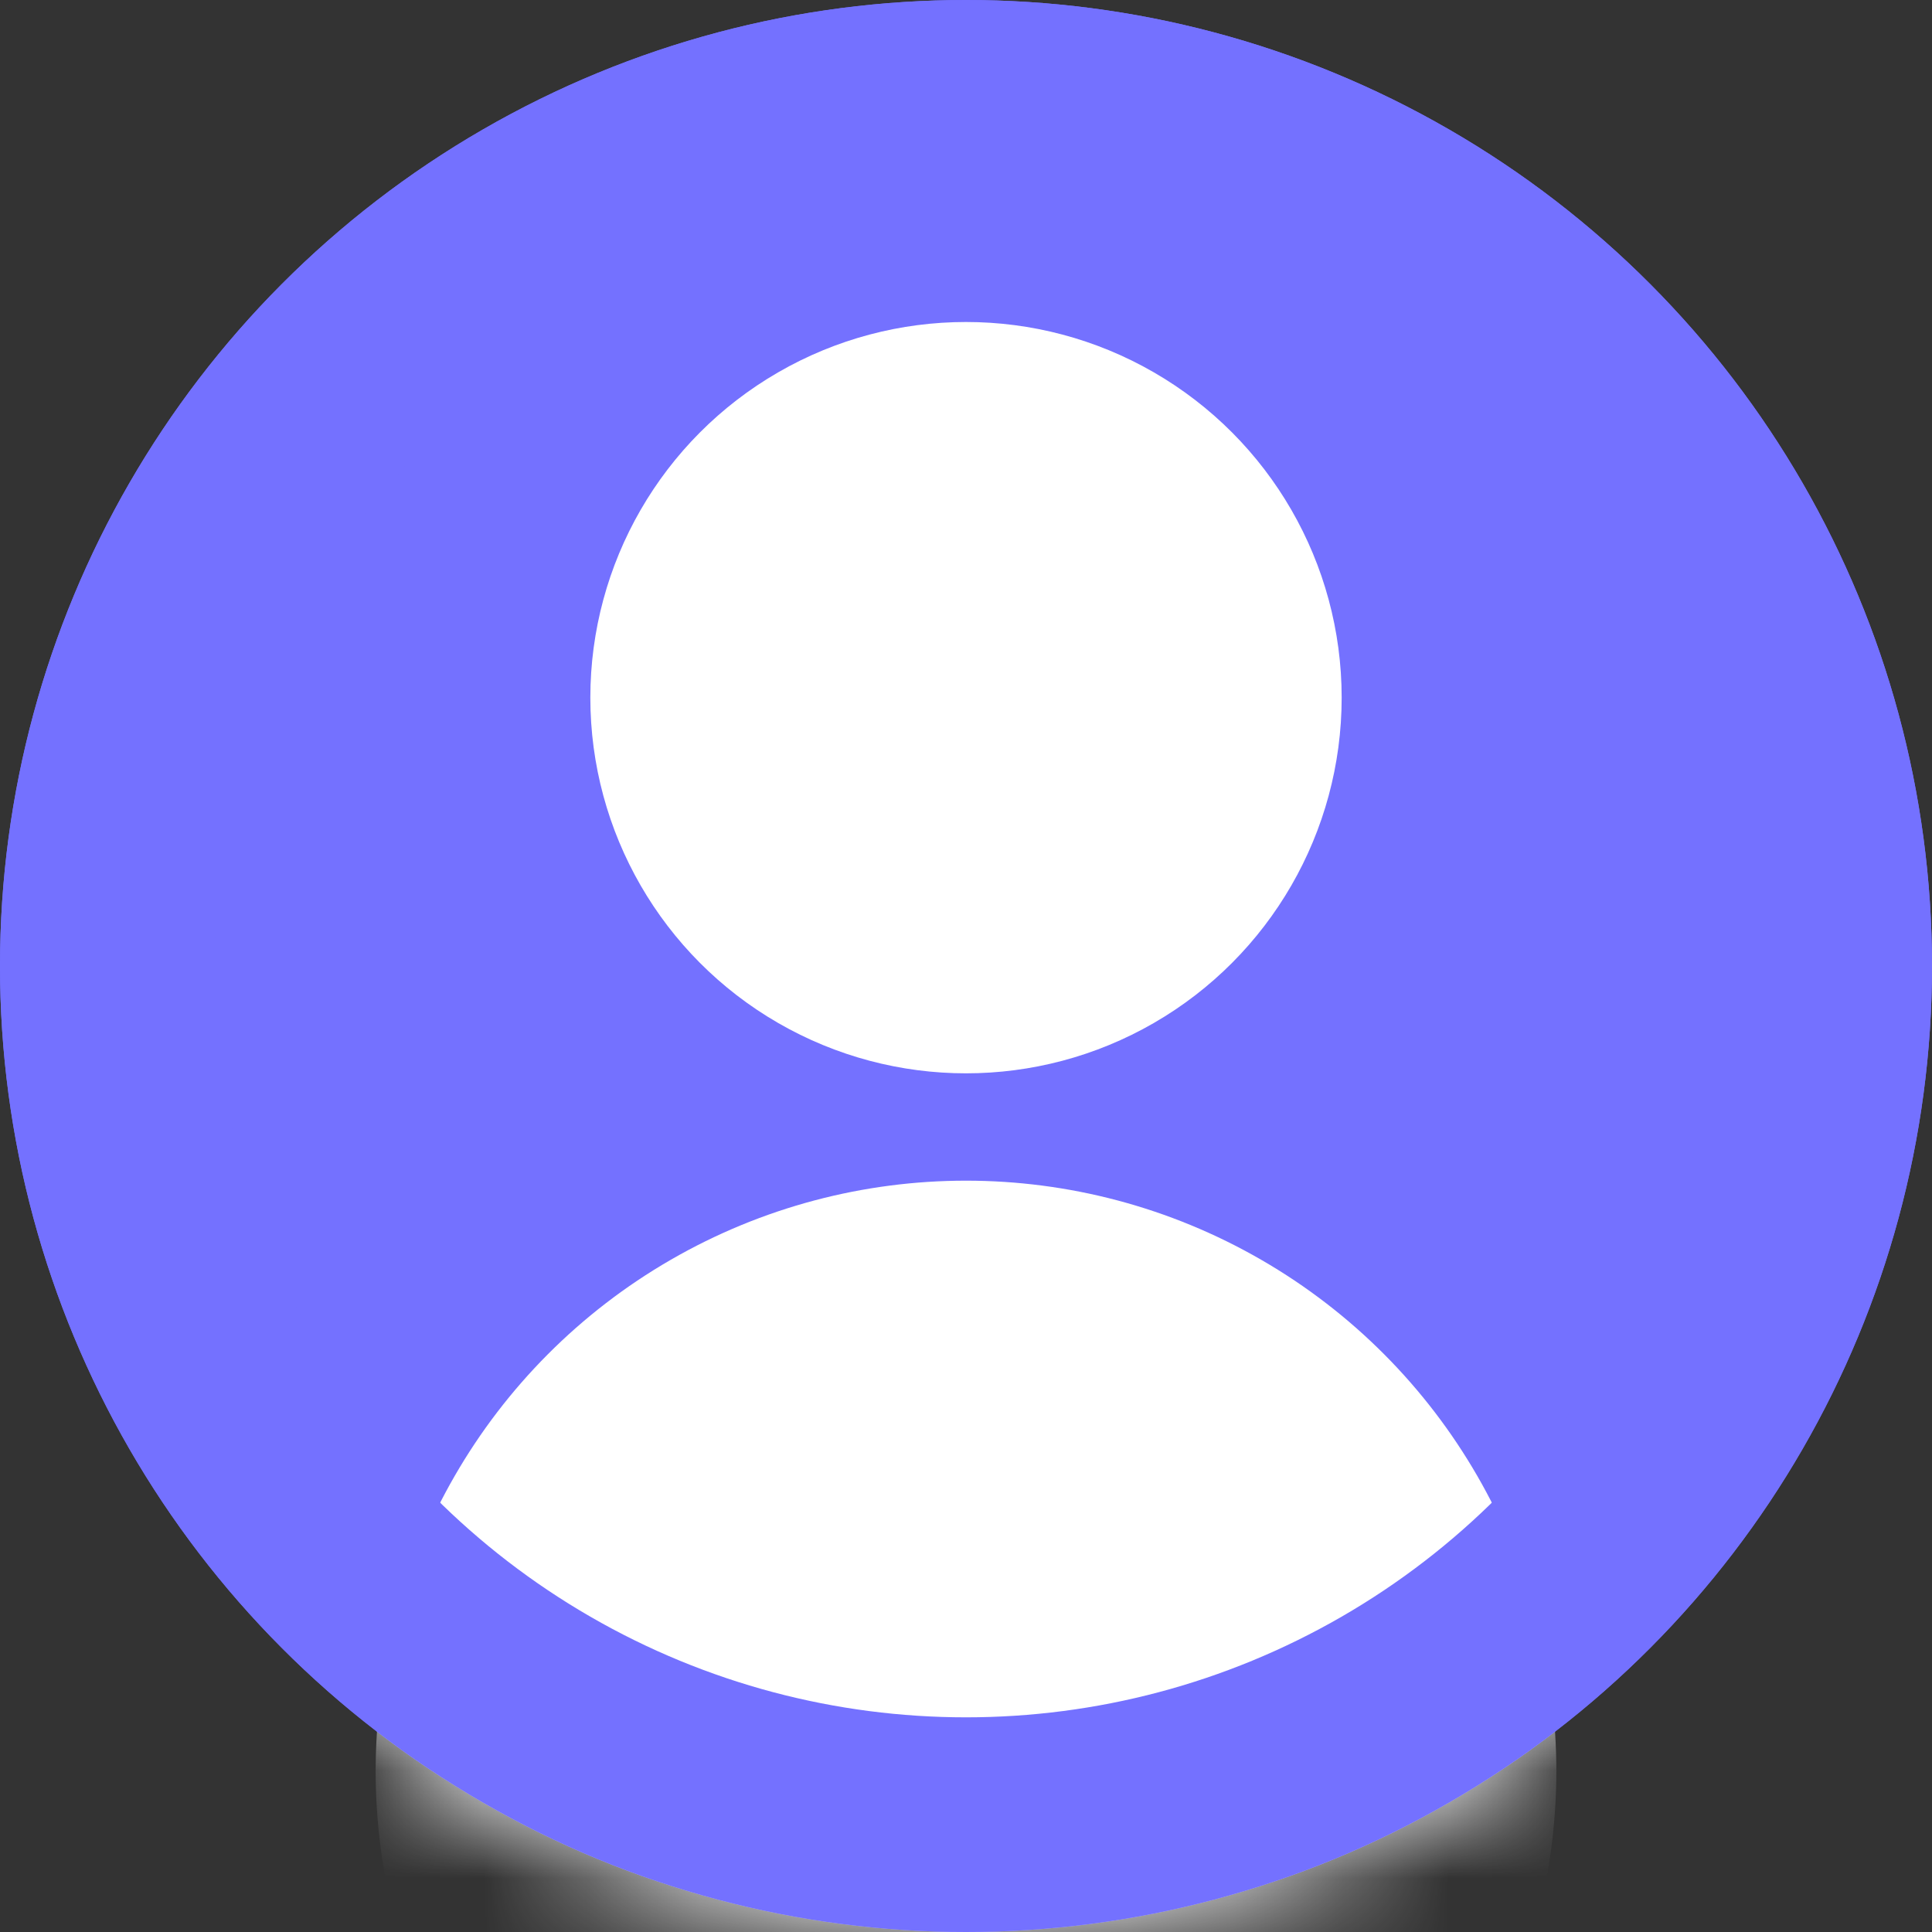
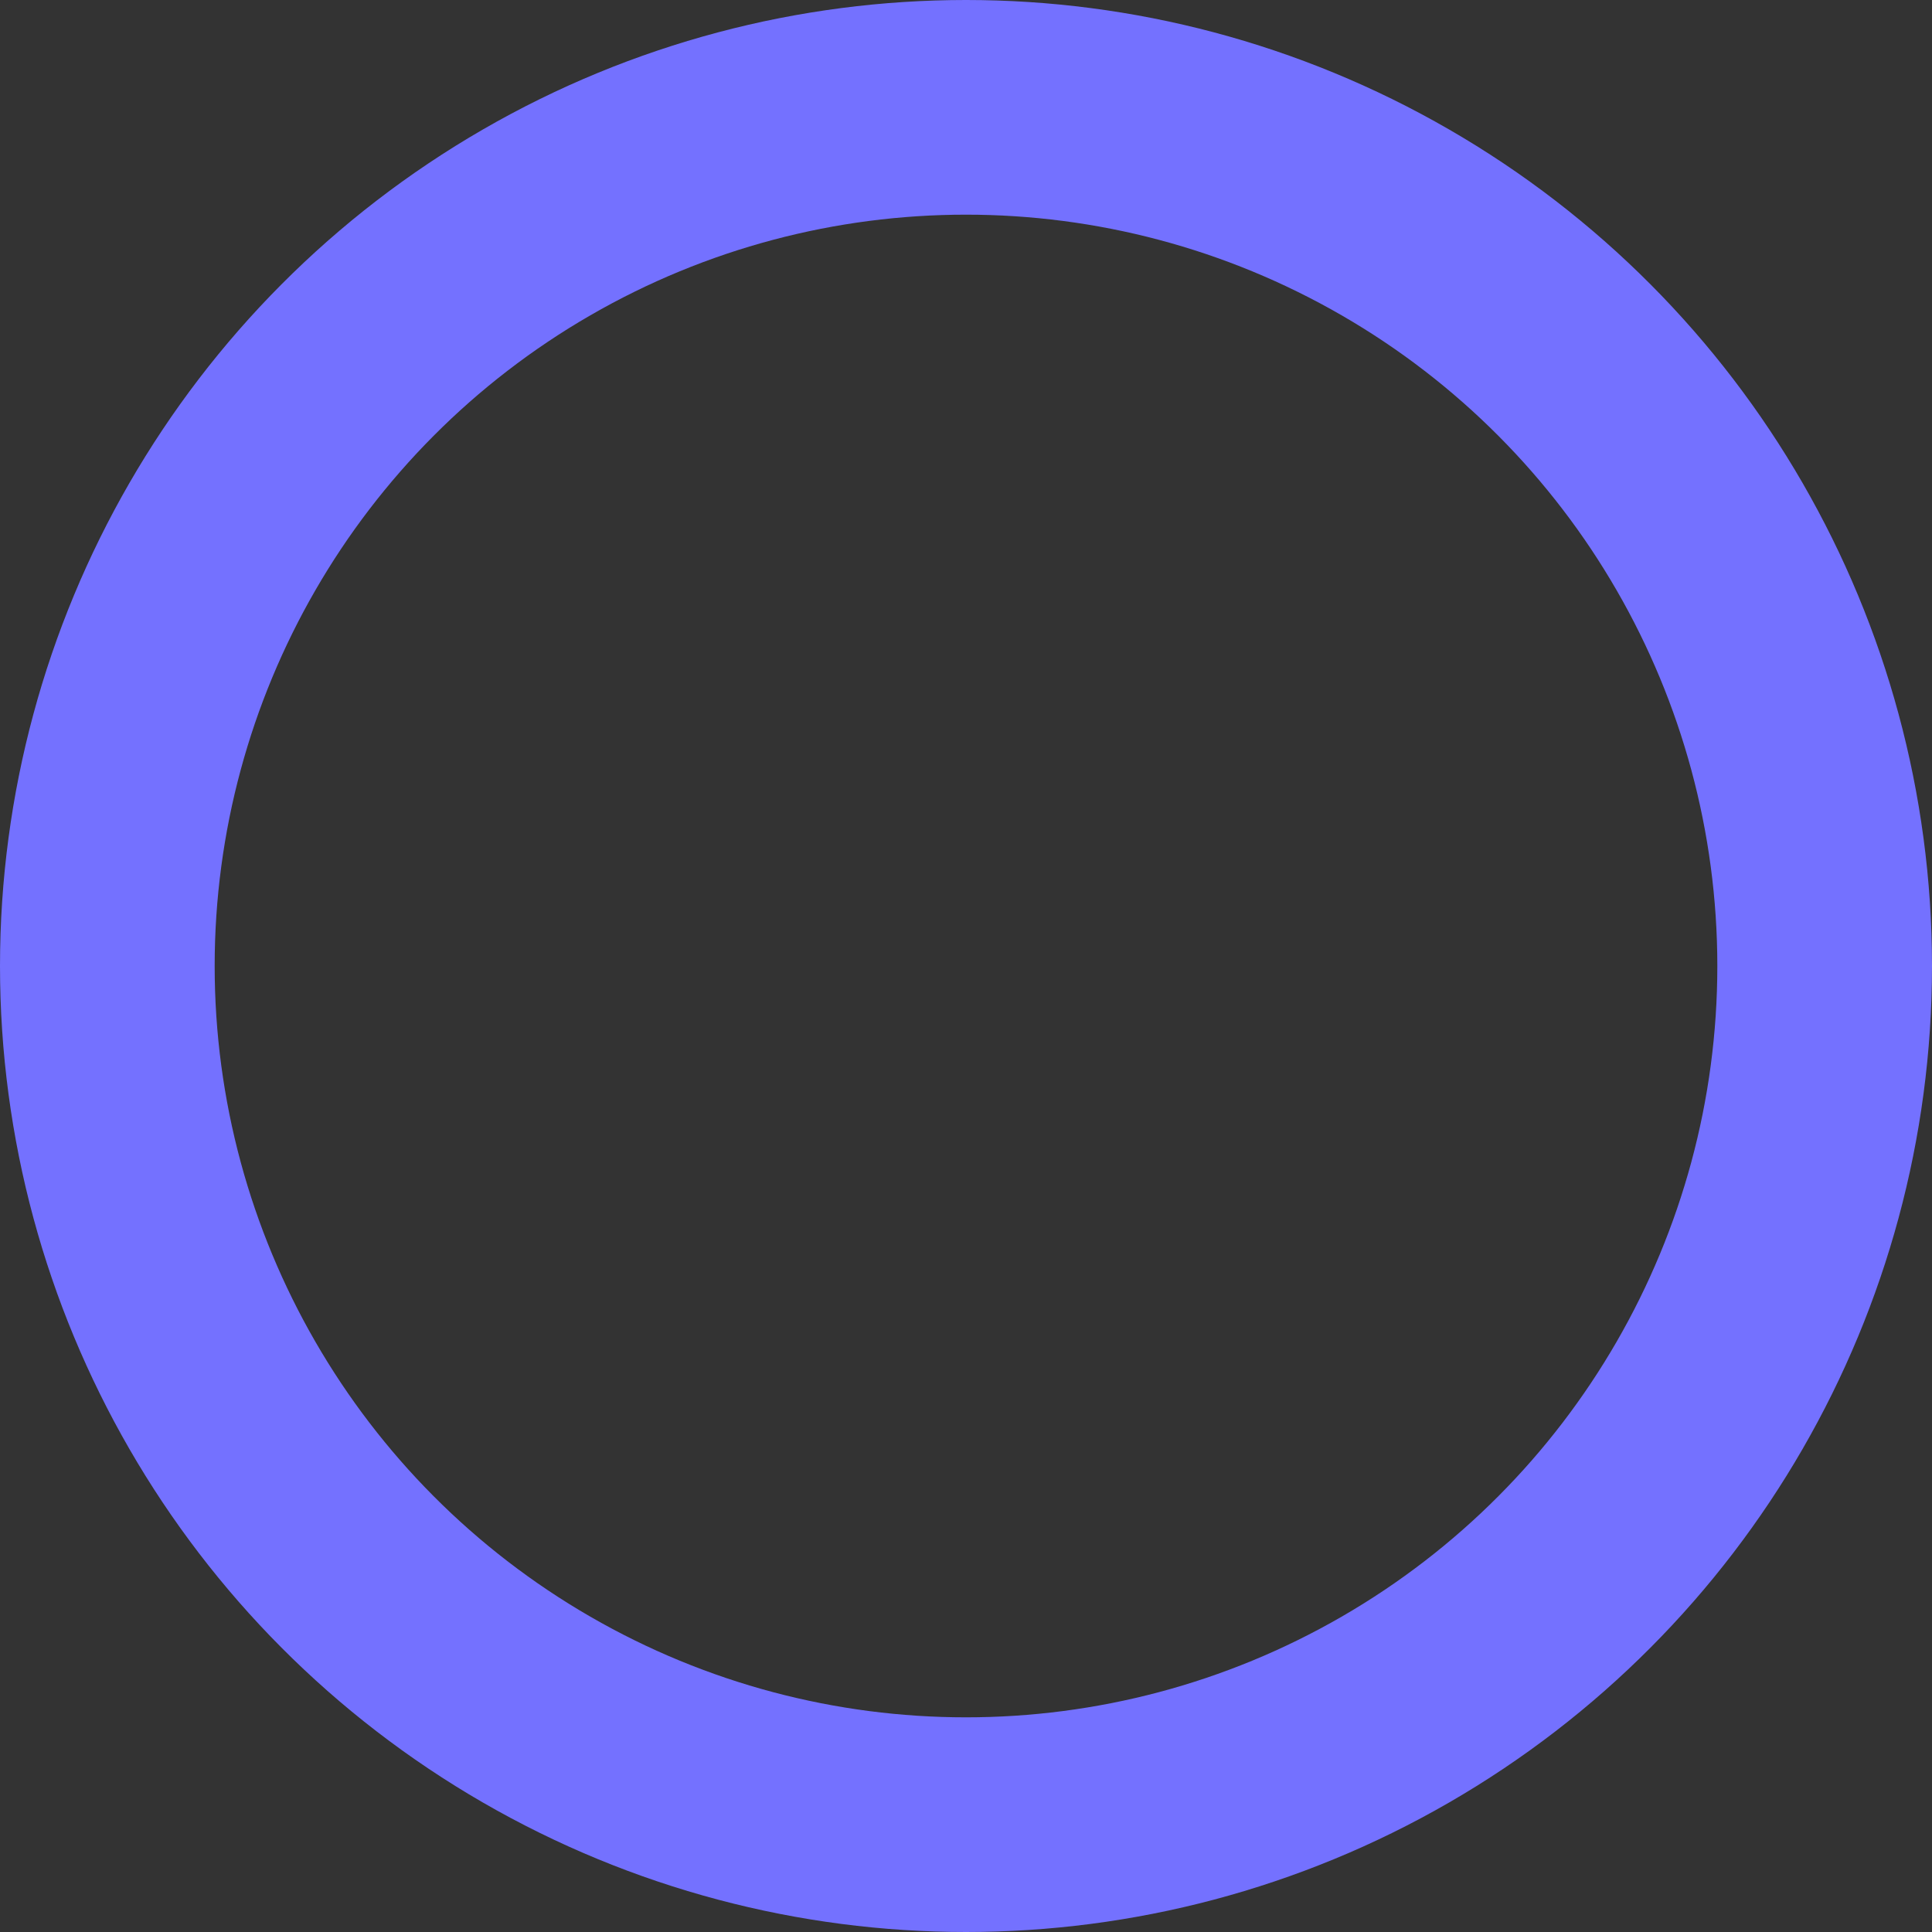
<svg xmlns="http://www.w3.org/2000/svg" width="18" height="18" viewBox="0 0 18 18" fill="none">
  <rect x="0" y="0" width="18" height="18" fill="#333333" stroke="none" />
-   <circle cx="9" cy="9" r="9" fill="#7471FF" />
-   <circle cx="9" cy="6.5" r="3.5" fill="white" />
  <mask id="mask0_932_209" style="mask-type:alpha" maskUnits="userSpaceOnUse" x="0" y="0" width="18" height="18">
-     <circle cx="9" cy="9" r="9" fill="#7471FF" />
-   </mask>
+     </mask>
  <g mask="url(#mask0_932_209)">
    <circle cx="9" cy="16.5" r="5.5" fill="white" />
  </g>
  <circle cx="9" cy="9" r="8" stroke="#7471FF" stroke-width="2" />
</svg>